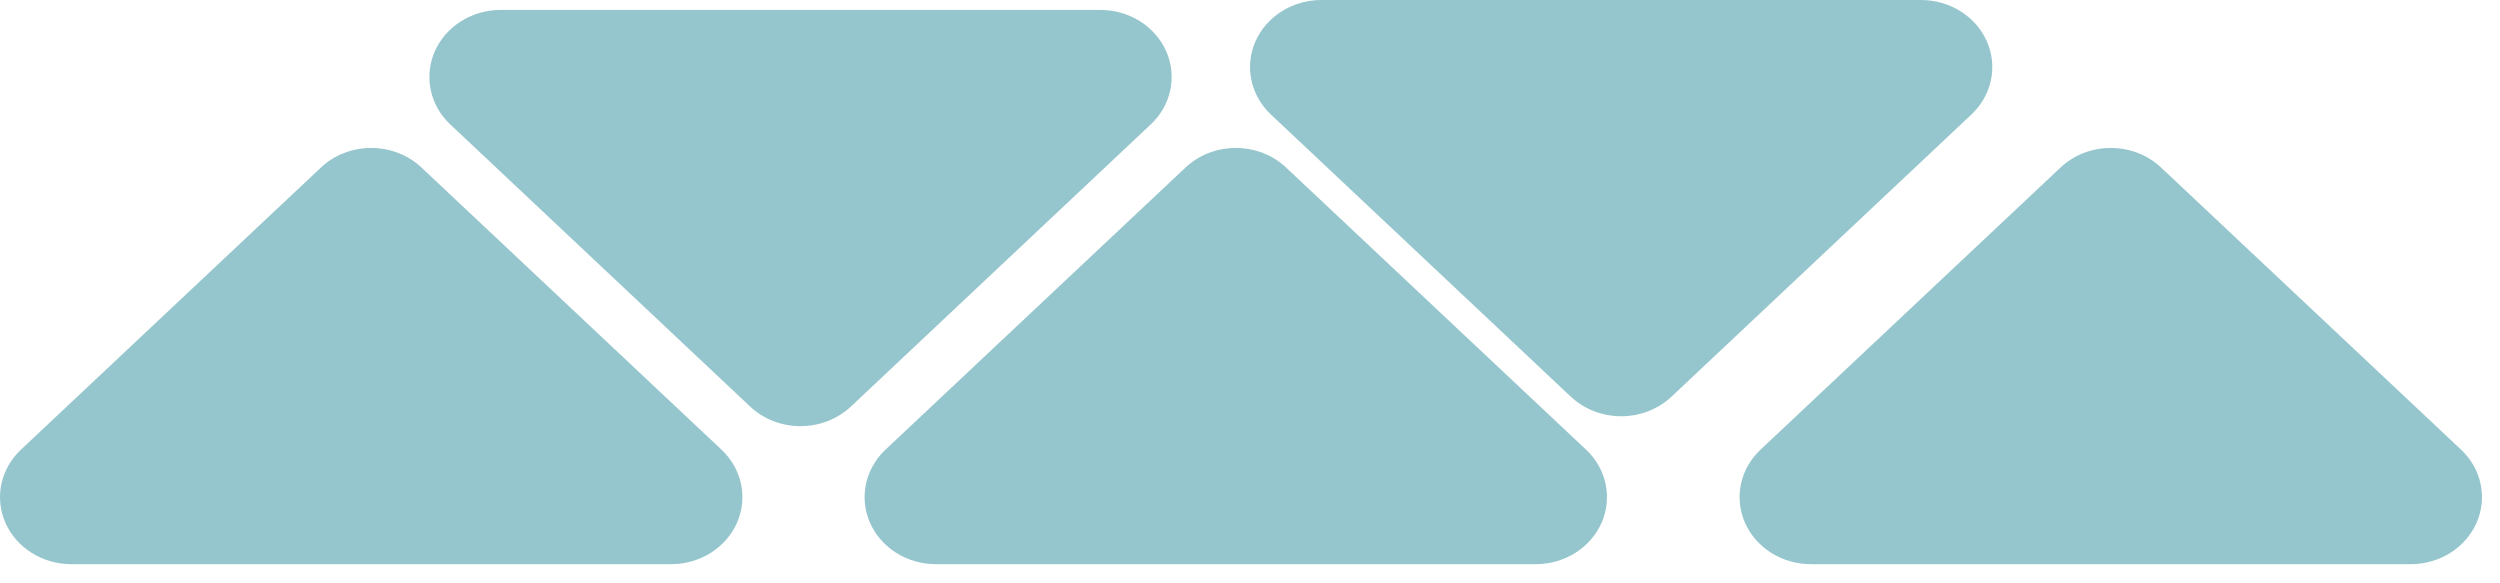
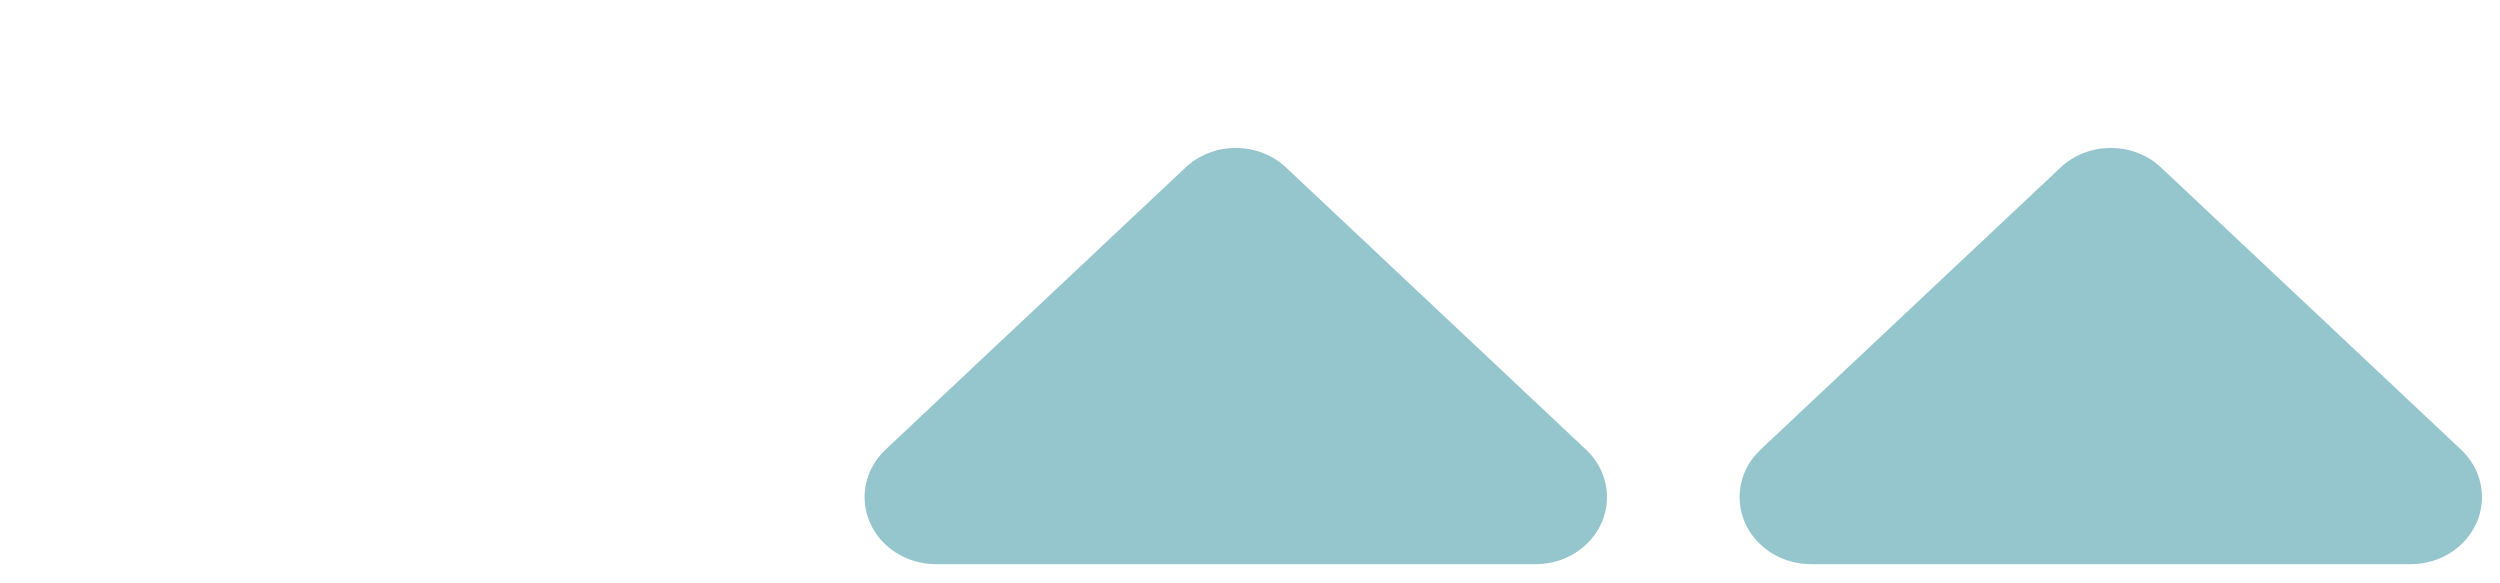
<svg xmlns="http://www.w3.org/2000/svg" width="60" height="14" viewBox="0 0 60 14" fill="none">
-   <path d="M17.317 10.793L10.118 4.023C9.96 3.873 9.771 3.754 9.564 3.673C9.356 3.592 9.134 3.551 8.909 3.551C8.684 3.551 8.462 3.592 8.254 3.673C8.047 3.754 7.858 3.873 7.7 4.023L0.501 10.793C0.262 11.018 0.099 11.305 0.033 11.617C-0.033 11.929 0.001 12.253 0.13 12.547C0.26 12.841 0.479 13.092 0.76 13.269C1.041 13.446 1.372 13.54 1.71 13.54L16.108 13.54C16.446 13.54 16.777 13.446 17.058 13.269C17.339 13.092 17.558 12.841 17.688 12.547C17.817 12.253 17.851 11.929 17.785 11.617C17.719 11.305 17.556 11.018 17.317 10.793Z" fill="#96C6CD" />
-   <path d="M27.619 2.985L20.423 9.756C20.264 9.906 20.075 10.024 19.868 10.105C19.66 10.186 19.437 10.228 19.212 10.228C18.988 10.228 18.765 10.186 18.557 10.105C18.349 10.024 18.161 9.906 18.002 9.756L10.805 2.985C10.566 2.76 10.403 2.474 10.338 2.161C10.272 1.849 10.306 1.526 10.435 1.232C10.564 0.938 10.783 0.687 11.065 0.51C11.346 0.333 11.676 0.239 12.015 0.238L26.41 0.238C26.748 0.239 27.079 0.333 27.36 0.51C27.641 0.687 27.86 0.938 27.99 1.232C28.119 1.526 28.153 1.849 28.087 2.161C28.021 2.474 27.859 2.76 27.619 2.985Z" fill="#96C6CD" />
  <path d="M38.067 10.793L30.868 4.023C30.71 3.873 30.521 3.754 30.314 3.673C30.106 3.592 29.884 3.551 29.659 3.551C29.434 3.551 29.212 3.592 29.004 3.673C28.797 3.754 28.608 3.873 28.45 4.023L21.25 10.793C21.012 11.018 20.849 11.305 20.783 11.617C20.717 11.929 20.751 12.253 20.88 12.547C21.01 12.841 21.229 13.092 21.51 13.269C21.791 13.446 22.122 13.54 22.46 13.54L36.858 13.54C37.196 13.54 37.527 13.446 37.808 13.269C38.089 13.092 38.308 12.841 38.438 12.547C38.567 12.253 38.601 11.929 38.535 11.617C38.469 11.305 38.306 11.018 38.067 10.793Z" fill="#96C6CD" />
-   <path d="M47.315 2.747L40.118 9.518C39.959 9.667 39.771 9.786 39.563 9.867C39.355 9.948 39.133 9.99 38.908 9.99C38.683 9.99 38.46 9.948 38.252 9.867C38.045 9.786 37.856 9.667 37.697 9.518L30.5 2.747C30.262 2.522 30.099 2.235 30.033 1.923C29.967 1.611 30.001 1.288 30.13 0.994C30.26 0.7 30.479 0.449 30.76 0.272C31.041 0.095 31.372 0 31.71 0L46.105 0C46.444 0 46.774 0.095 47.056 0.272C47.337 0.449 47.556 0.7 47.685 0.994C47.815 1.288 47.849 1.611 47.782 1.923C47.717 2.235 47.554 2.522 47.315 2.747Z" fill="#96C6CD" />
  <path d="M59.067 10.793L51.868 4.023C51.71 3.873 51.521 3.754 51.314 3.673C51.106 3.592 50.884 3.551 50.659 3.551C50.434 3.551 50.212 3.592 50.004 3.673C49.797 3.754 49.608 3.873 49.45 4.023L42.251 10.793C42.011 11.018 41.849 11.305 41.783 11.617C41.717 11.929 41.751 12.253 41.88 12.547C42.01 12.841 42.229 13.092 42.51 13.269C42.791 13.446 43.122 13.54 43.46 13.54L57.858 13.54C58.196 13.54 58.527 13.446 58.808 13.269C59.089 13.092 59.308 12.841 59.438 12.547C59.567 12.253 59.601 11.929 59.535 11.617C59.469 11.305 59.306 11.018 59.067 10.793Z" fill="#96C6CD" />
</svg>